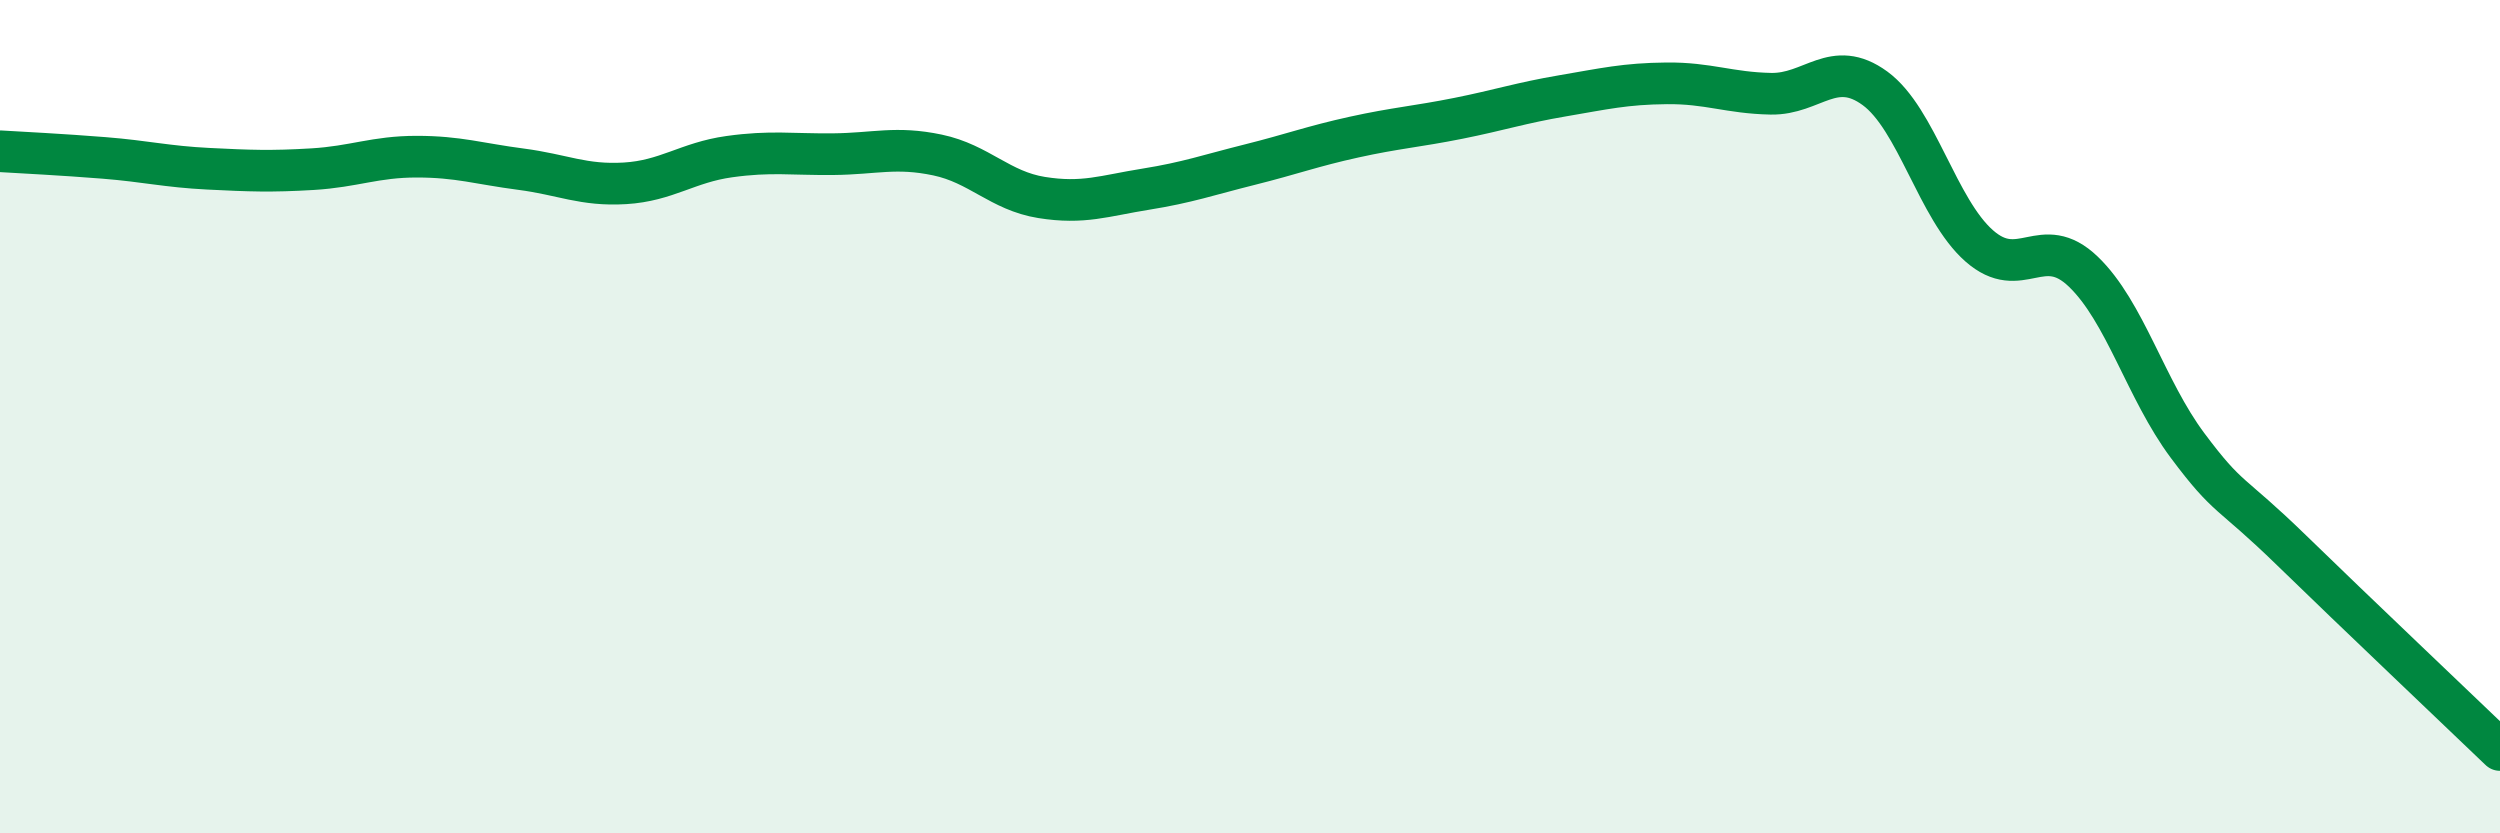
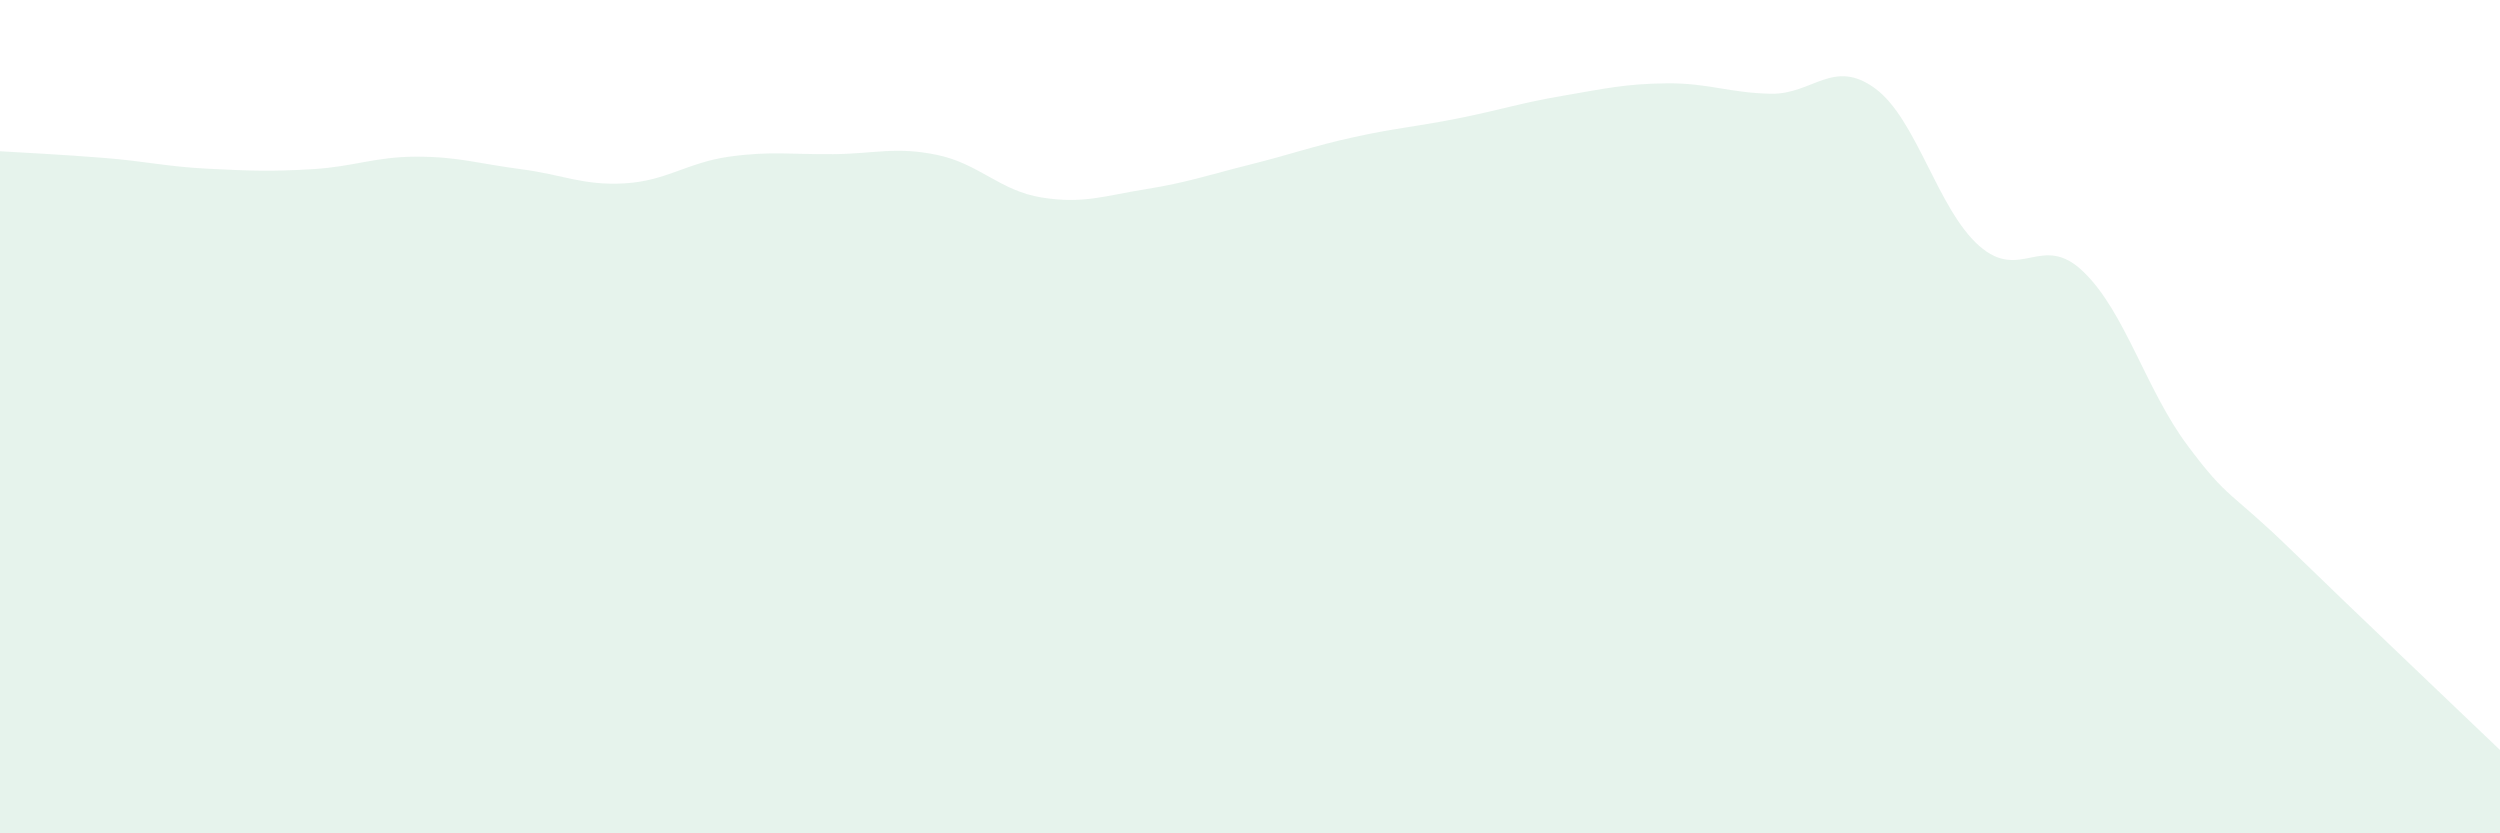
<svg xmlns="http://www.w3.org/2000/svg" width="60" height="20" viewBox="0 0 60 20">
  <path d="M 0,3.63 C 0.5,3.66 1.5,3.71 2.5,3.79 C 3.5,3.87 4,4 5,4.05 C 6,4.1 6.5,4.12 7.5,4.06 C 8.5,4 9,3.76 10,3.76 C 11,3.76 11.5,3.93 12.5,4.06 C 13.5,4.19 14,4.46 15,4.4 C 16,4.34 16.5,3.9 17.5,3.76 C 18.5,3.62 19,3.71 20,3.7 C 21,3.69 21.5,3.51 22.5,3.72 C 23.5,3.93 24,4.58 25,4.74 C 26,4.9 26.5,4.7 27.5,4.54 C 28.5,4.38 29,4.2 30,3.95 C 31,3.7 31.5,3.51 32.5,3.29 C 33.5,3.07 34,3.04 35,2.84 C 36,2.64 36.5,2.47 37.5,2.3 C 38.5,2.13 39,2.01 40,2 C 41,1.99 41.5,2.23 42.5,2.25 C 43.5,2.27 44,1.39 45,2.12 C 46,2.85 46.5,5.02 47.5,5.9 C 48.5,6.78 49,5.56 50,6.52 C 51,7.48 51.5,9.35 52.5,10.69 C 53.5,12.03 53.5,11.75 55,13.21 C 56.5,14.67 59,17.04 60,18L60 20L0 20Z" fill="#008740" opacity="0.1" stroke-linecap="round" stroke-linejoin="round" />
-   <path d="M 0,3.63 C 0.5,3.66 1.5,3.71 2.5,3.79 C 3.5,3.87 4,4 5,4.05 C 6,4.1 6.5,4.12 7.5,4.06 C 8.5,4 9,3.76 10,3.76 C 11,3.76 11.5,3.93 12.5,4.06 C 13.5,4.19 14,4.46 15,4.4 C 16,4.34 16.5,3.9 17.5,3.76 C 18.5,3.62 19,3.71 20,3.7 C 21,3.69 21.5,3.51 22.5,3.72 C 23.5,3.93 24,4.58 25,4.74 C 26,4.9 26.5,4.7 27.5,4.54 C 28.5,4.38 29,4.2 30,3.95 C 31,3.7 31.5,3.51 32.5,3.29 C 33.5,3.07 34,3.04 35,2.84 C 36,2.64 36.5,2.47 37.5,2.3 C 38.5,2.13 39,2.01 40,2 C 41,1.99 41.5,2.23 42.5,2.25 C 43.5,2.27 44,1.39 45,2.12 C 46,2.85 46.5,5.02 47.5,5.9 C 48.5,6.78 49,5.56 50,6.52 C 51,7.48 51.5,9.35 52.5,10.69 C 53.5,12.03 53.5,11.75 55,13.21 C 56.5,14.67 59,17.04 60,18" stroke="#008740" stroke-width="1" fill="none" stroke-linecap="round" stroke-linejoin="round" />
</svg>